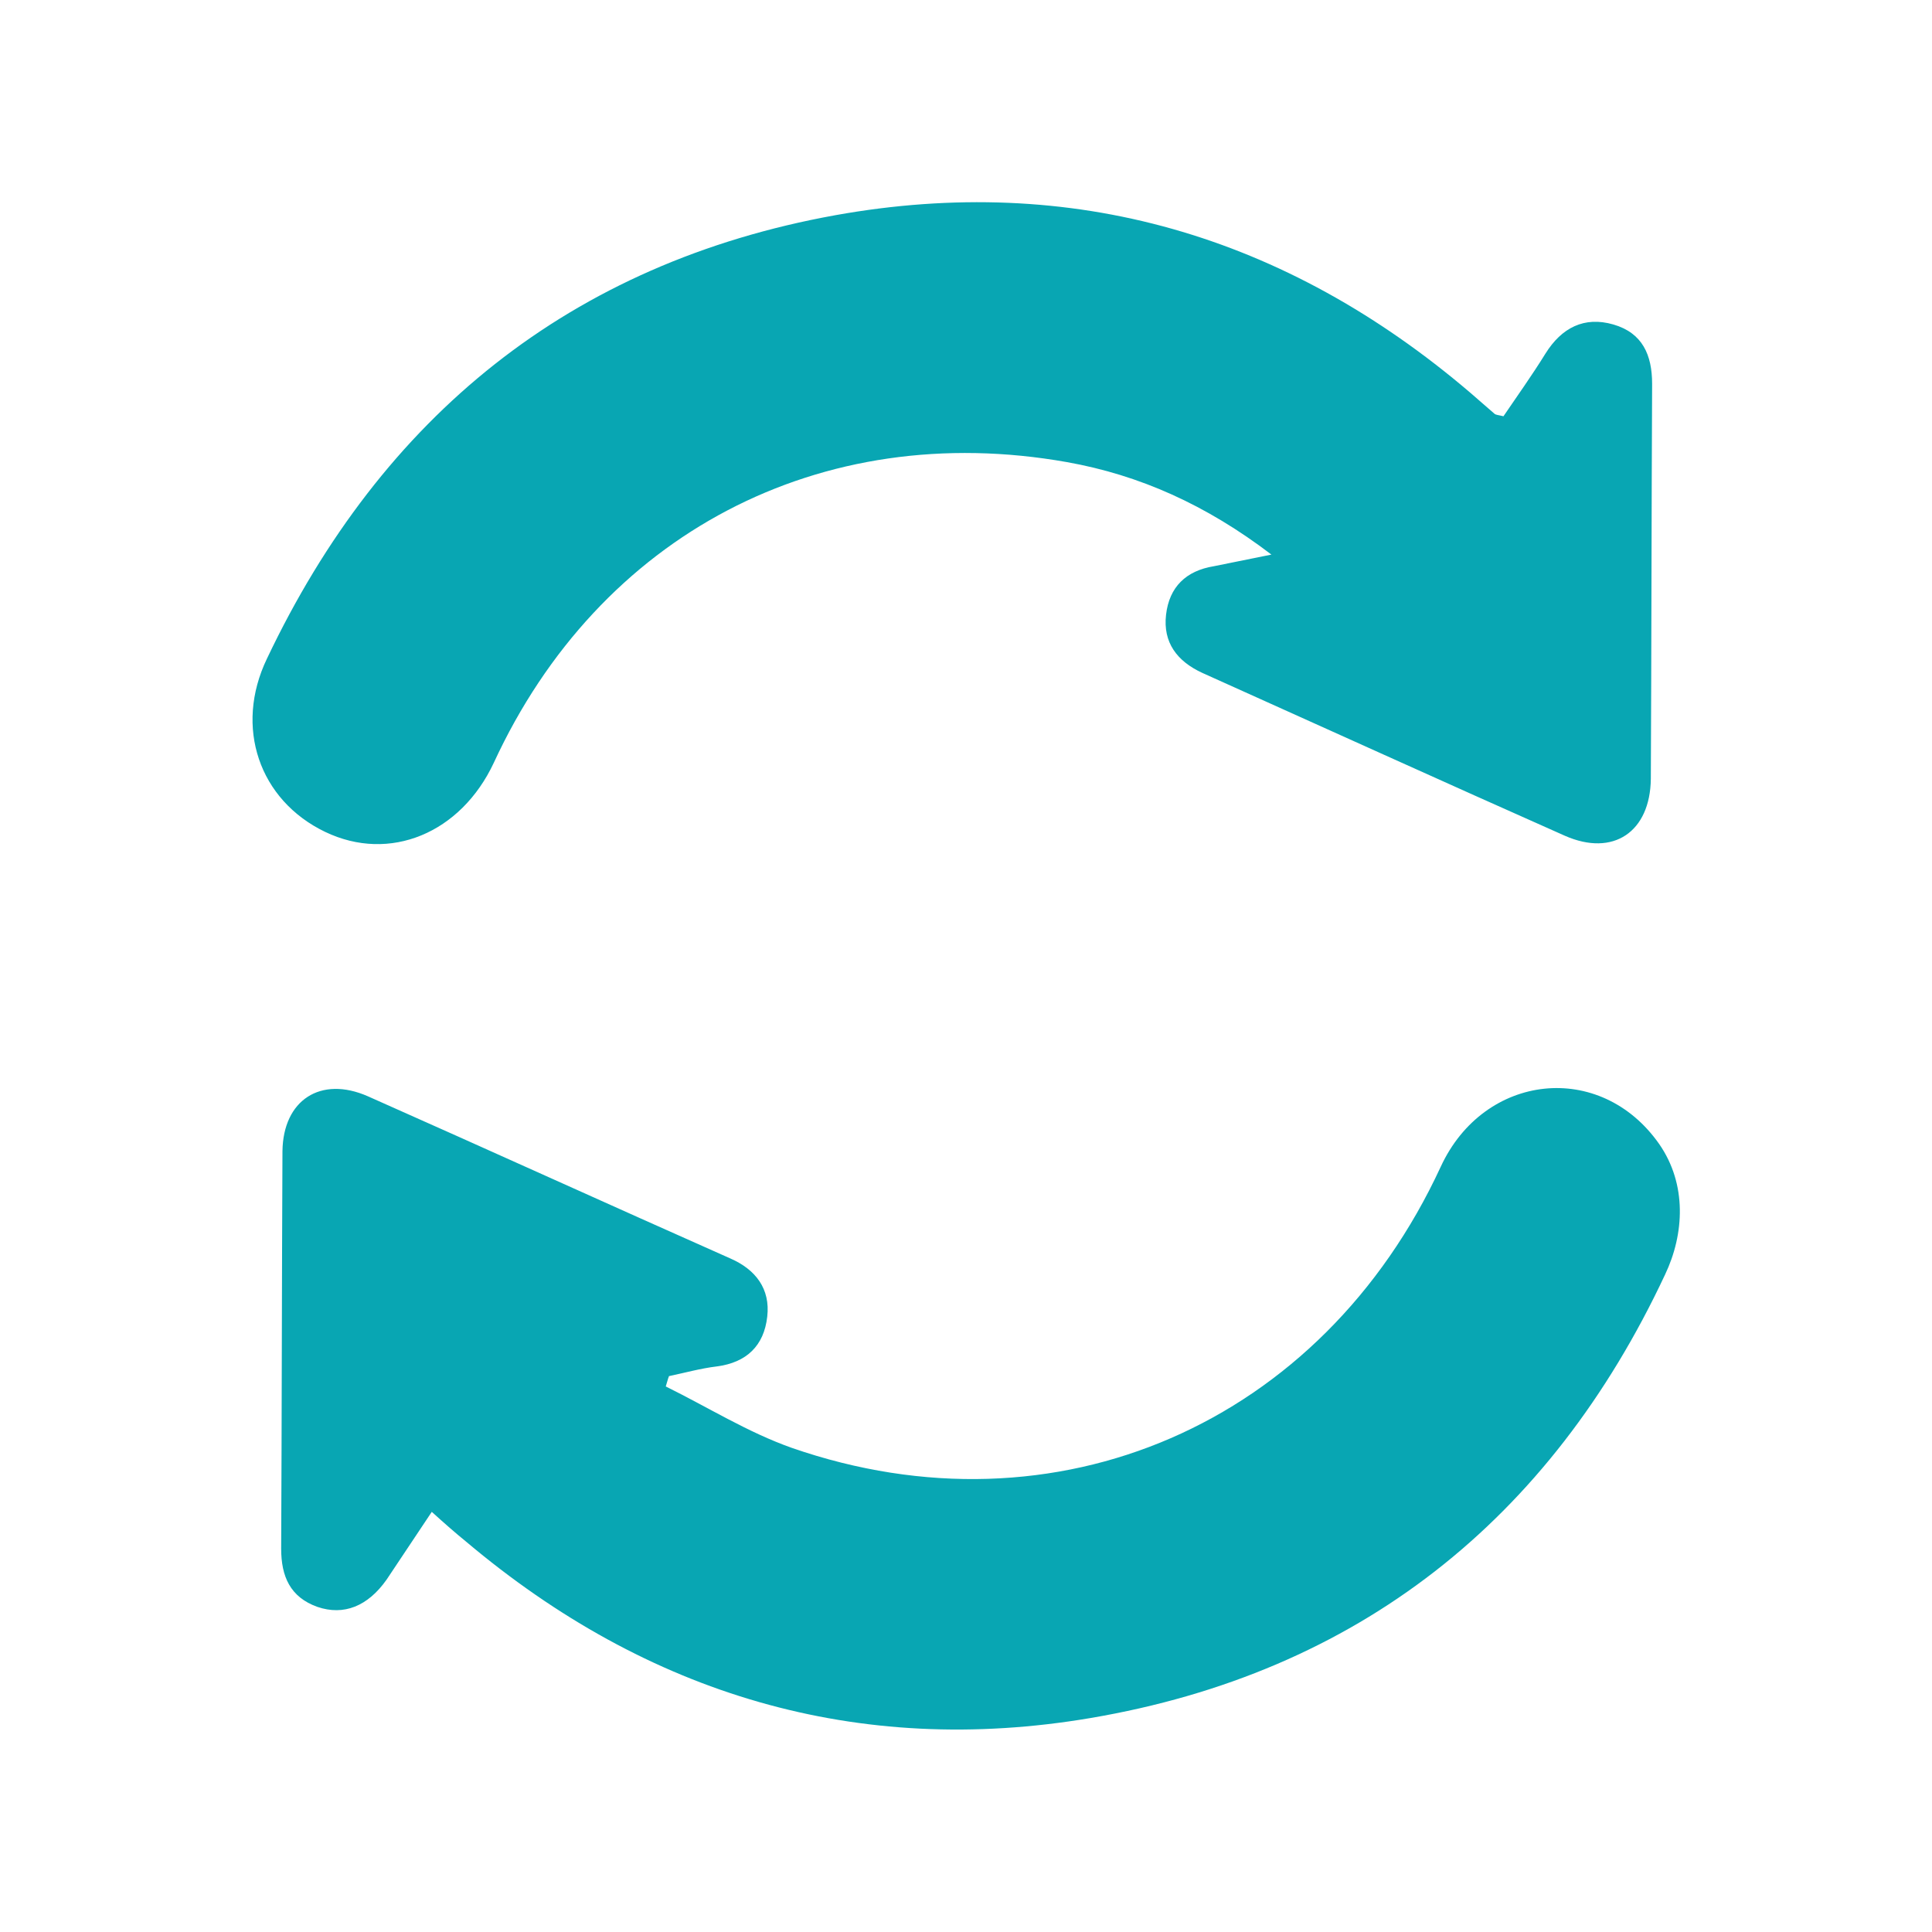
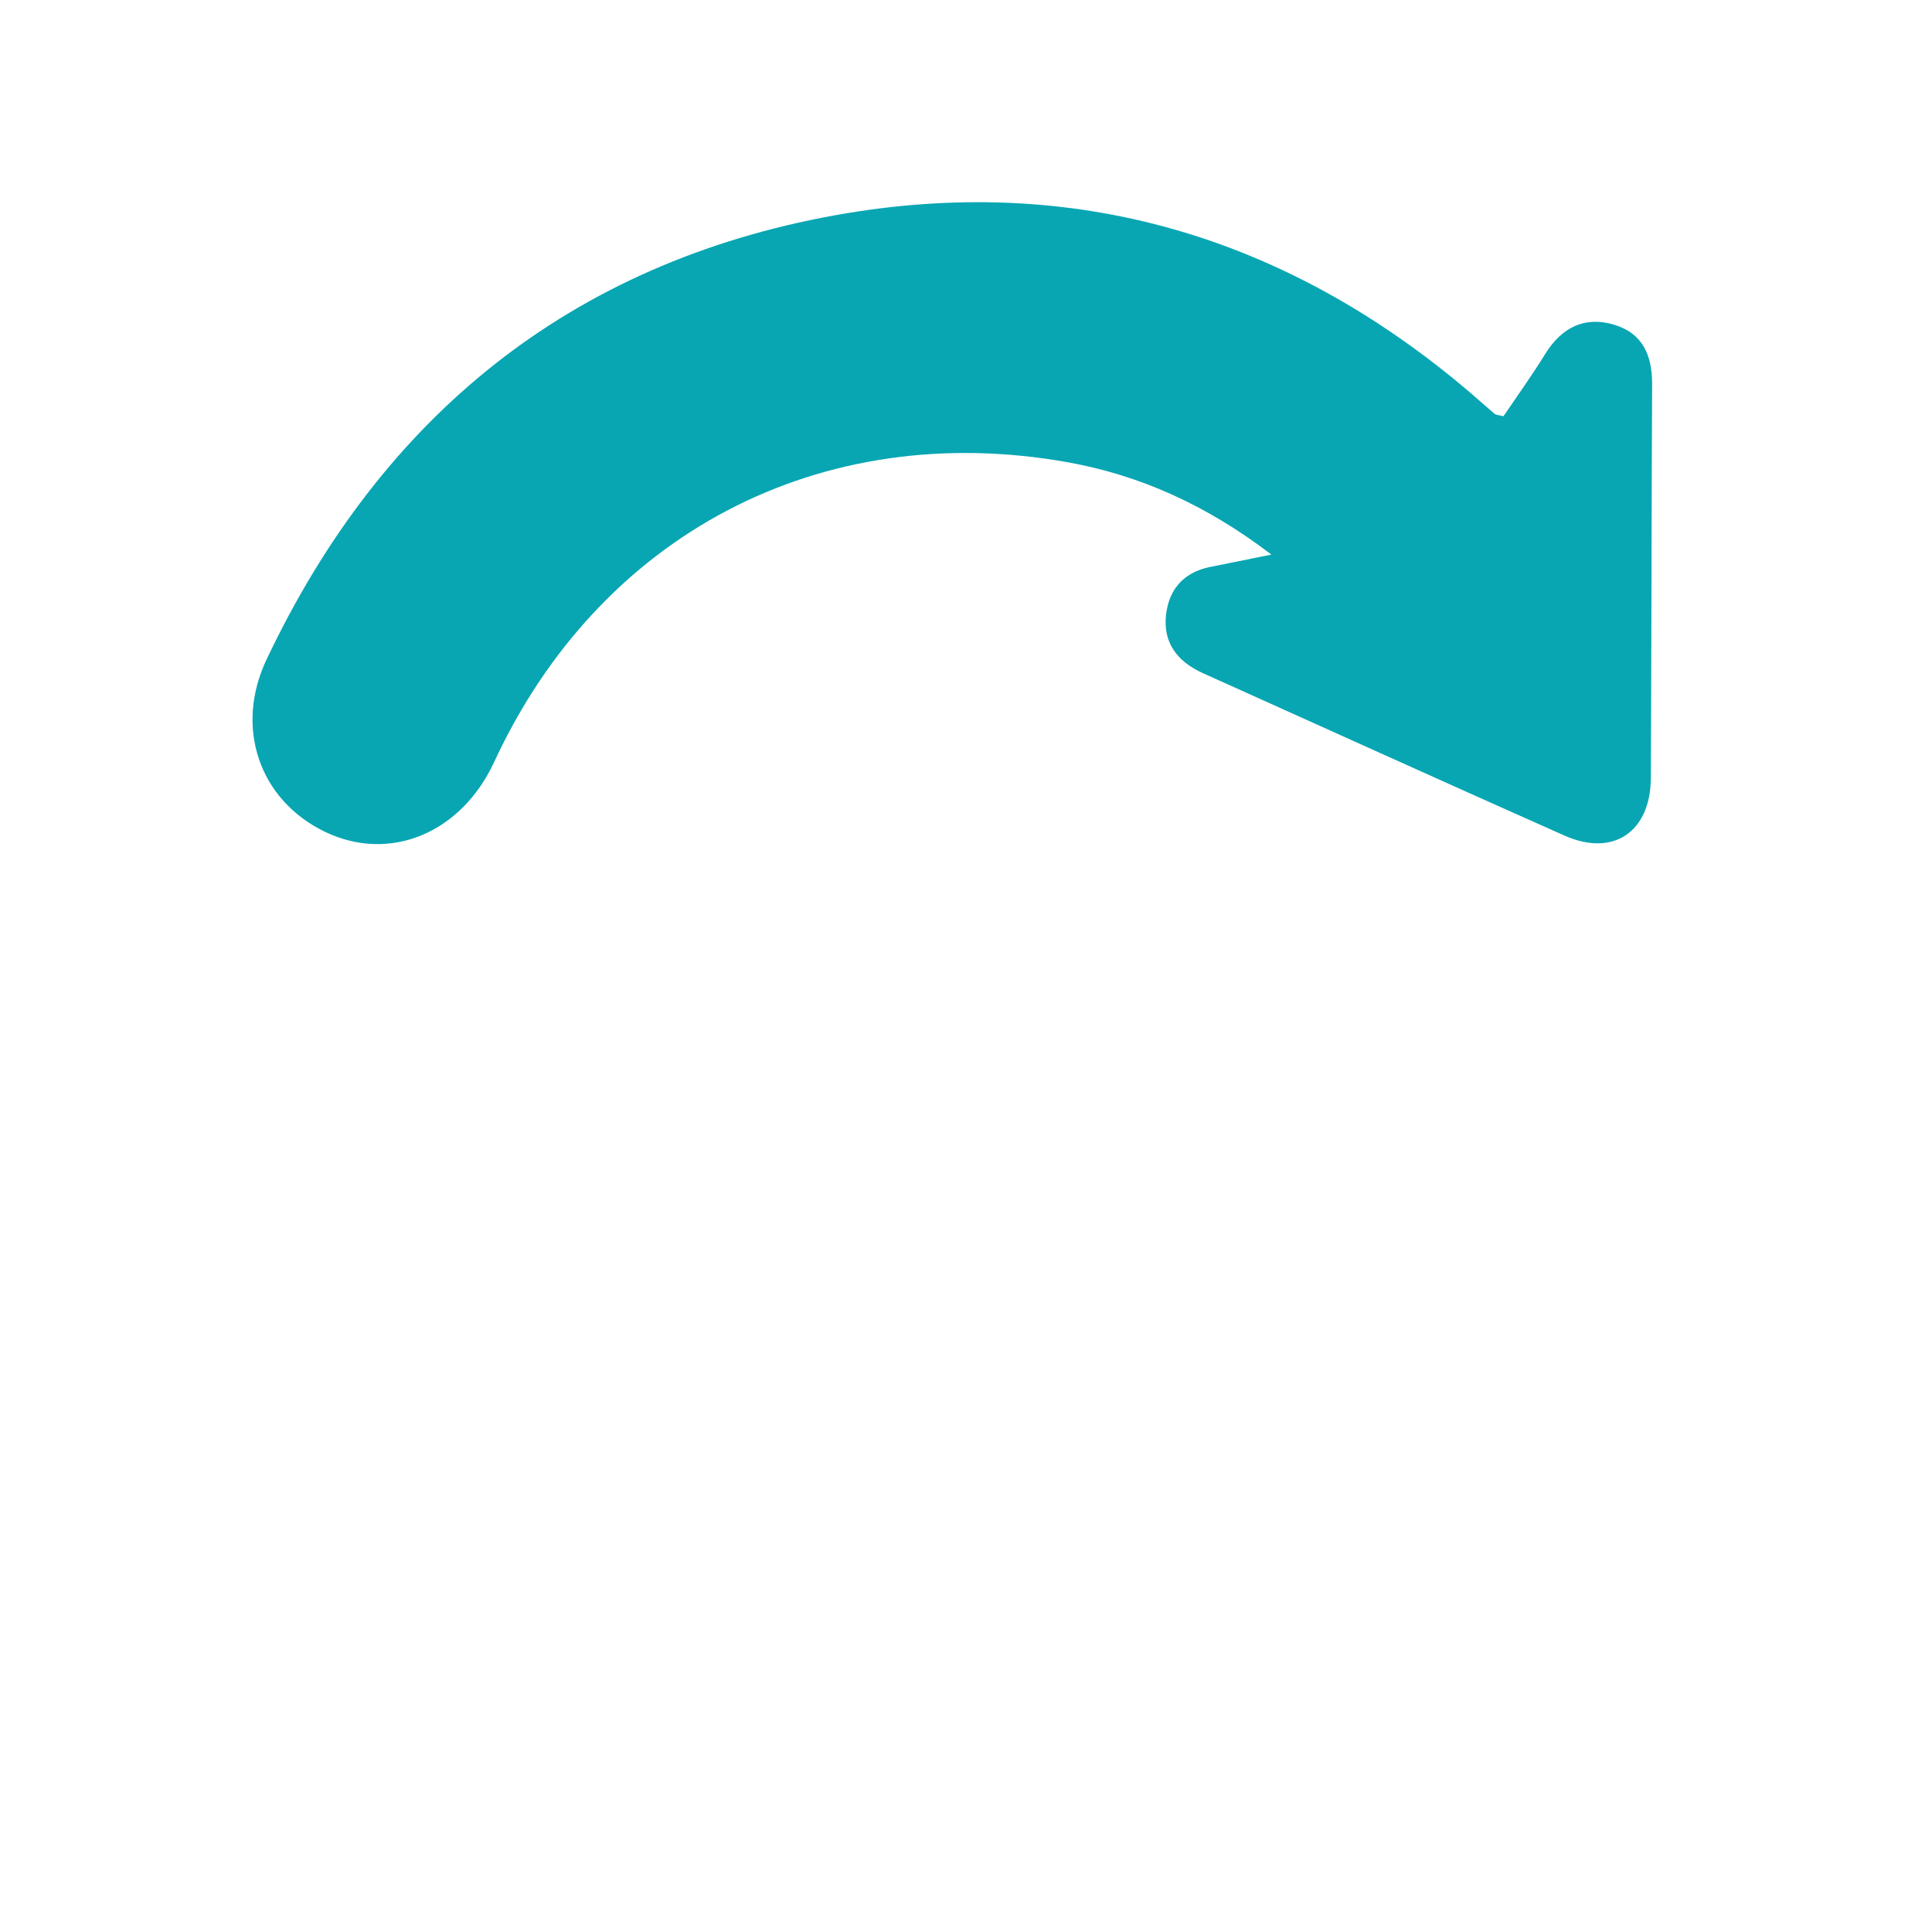
<svg xmlns="http://www.w3.org/2000/svg" id="Слой_1" x="0px" y="0px" viewBox="0 0 29.89 29.89" style="enable-background:new 0 0 29.89 29.89;" xml:space="preserve">
  <style type="text/css"> .st0{fill:#08A6B3;} </style>
  <path class="st0" d="M19.67,8.58c-1.01-0.77-2.04-1.23-3.16-1.43c-3.82-0.68-7.24,1.12-8.87,4.65c-0.51,1.09-1.61,1.55-2.61,1.07 c-1.02-0.49-1.41-1.62-0.9-2.68c1.78-3.75,4.7-6.12,8.79-6.86c3.67-0.66,6.97,0.31,9.82,2.74c0.13,0.11,0.25,0.22,0.38,0.33 c0.02,0.02,0.06,0.02,0.14,0.04c0.21-0.31,0.44-0.63,0.65-0.97c0.25-0.4,0.6-0.58,1.05-0.45c0.45,0.13,0.6,0.47,0.6,0.92 c-0.01,2.04-0.01,4.07-0.02,6.11c-0.01,0.82-0.58,1.21-1.33,0.88c-1.87-0.83-3.74-1.68-5.61-2.52c-0.39-0.18-0.61-0.47-0.56-0.9 c0.05-0.43,0.31-0.68,0.74-0.75C19.03,8.71,19.28,8.66,19.67,8.58" />
-   <path class="st0" d="M6.68,23.39c-0.26,0.39-0.48,0.72-0.7,1.05C5.69,24.85,5.32,25,4.91,24.86c-0.42-0.15-0.56-0.47-0.56-0.9 c0.01-2.05,0.01-4.1,0.02-6.15c0.01-0.79,0.59-1.17,1.32-0.85c1.87,0.83,3.74,1.68,5.61,2.51c0.39,0.17,0.62,0.47,0.57,0.9 c-0.05,0.45-0.32,0.71-0.78,0.77c-0.25,0.03-0.5,0.1-0.74,0.15c-0.02,0.05-0.03,0.1-0.05,0.16c0.65,0.32,1.27,0.71,1.95,0.95 c4.09,1.42,8.2-0.37,10.04-4.35c0.67-1.45,2.47-1.65,3.38-0.35c0.43,0.62,0.39,1.39,0.09,2.02c-1.78,3.8-4.76,6.16-8.89,6.86 c-3.6,0.61-6.85-0.36-9.66-2.73C7.05,23.72,6.89,23.58,6.68,23.39" />
</svg>